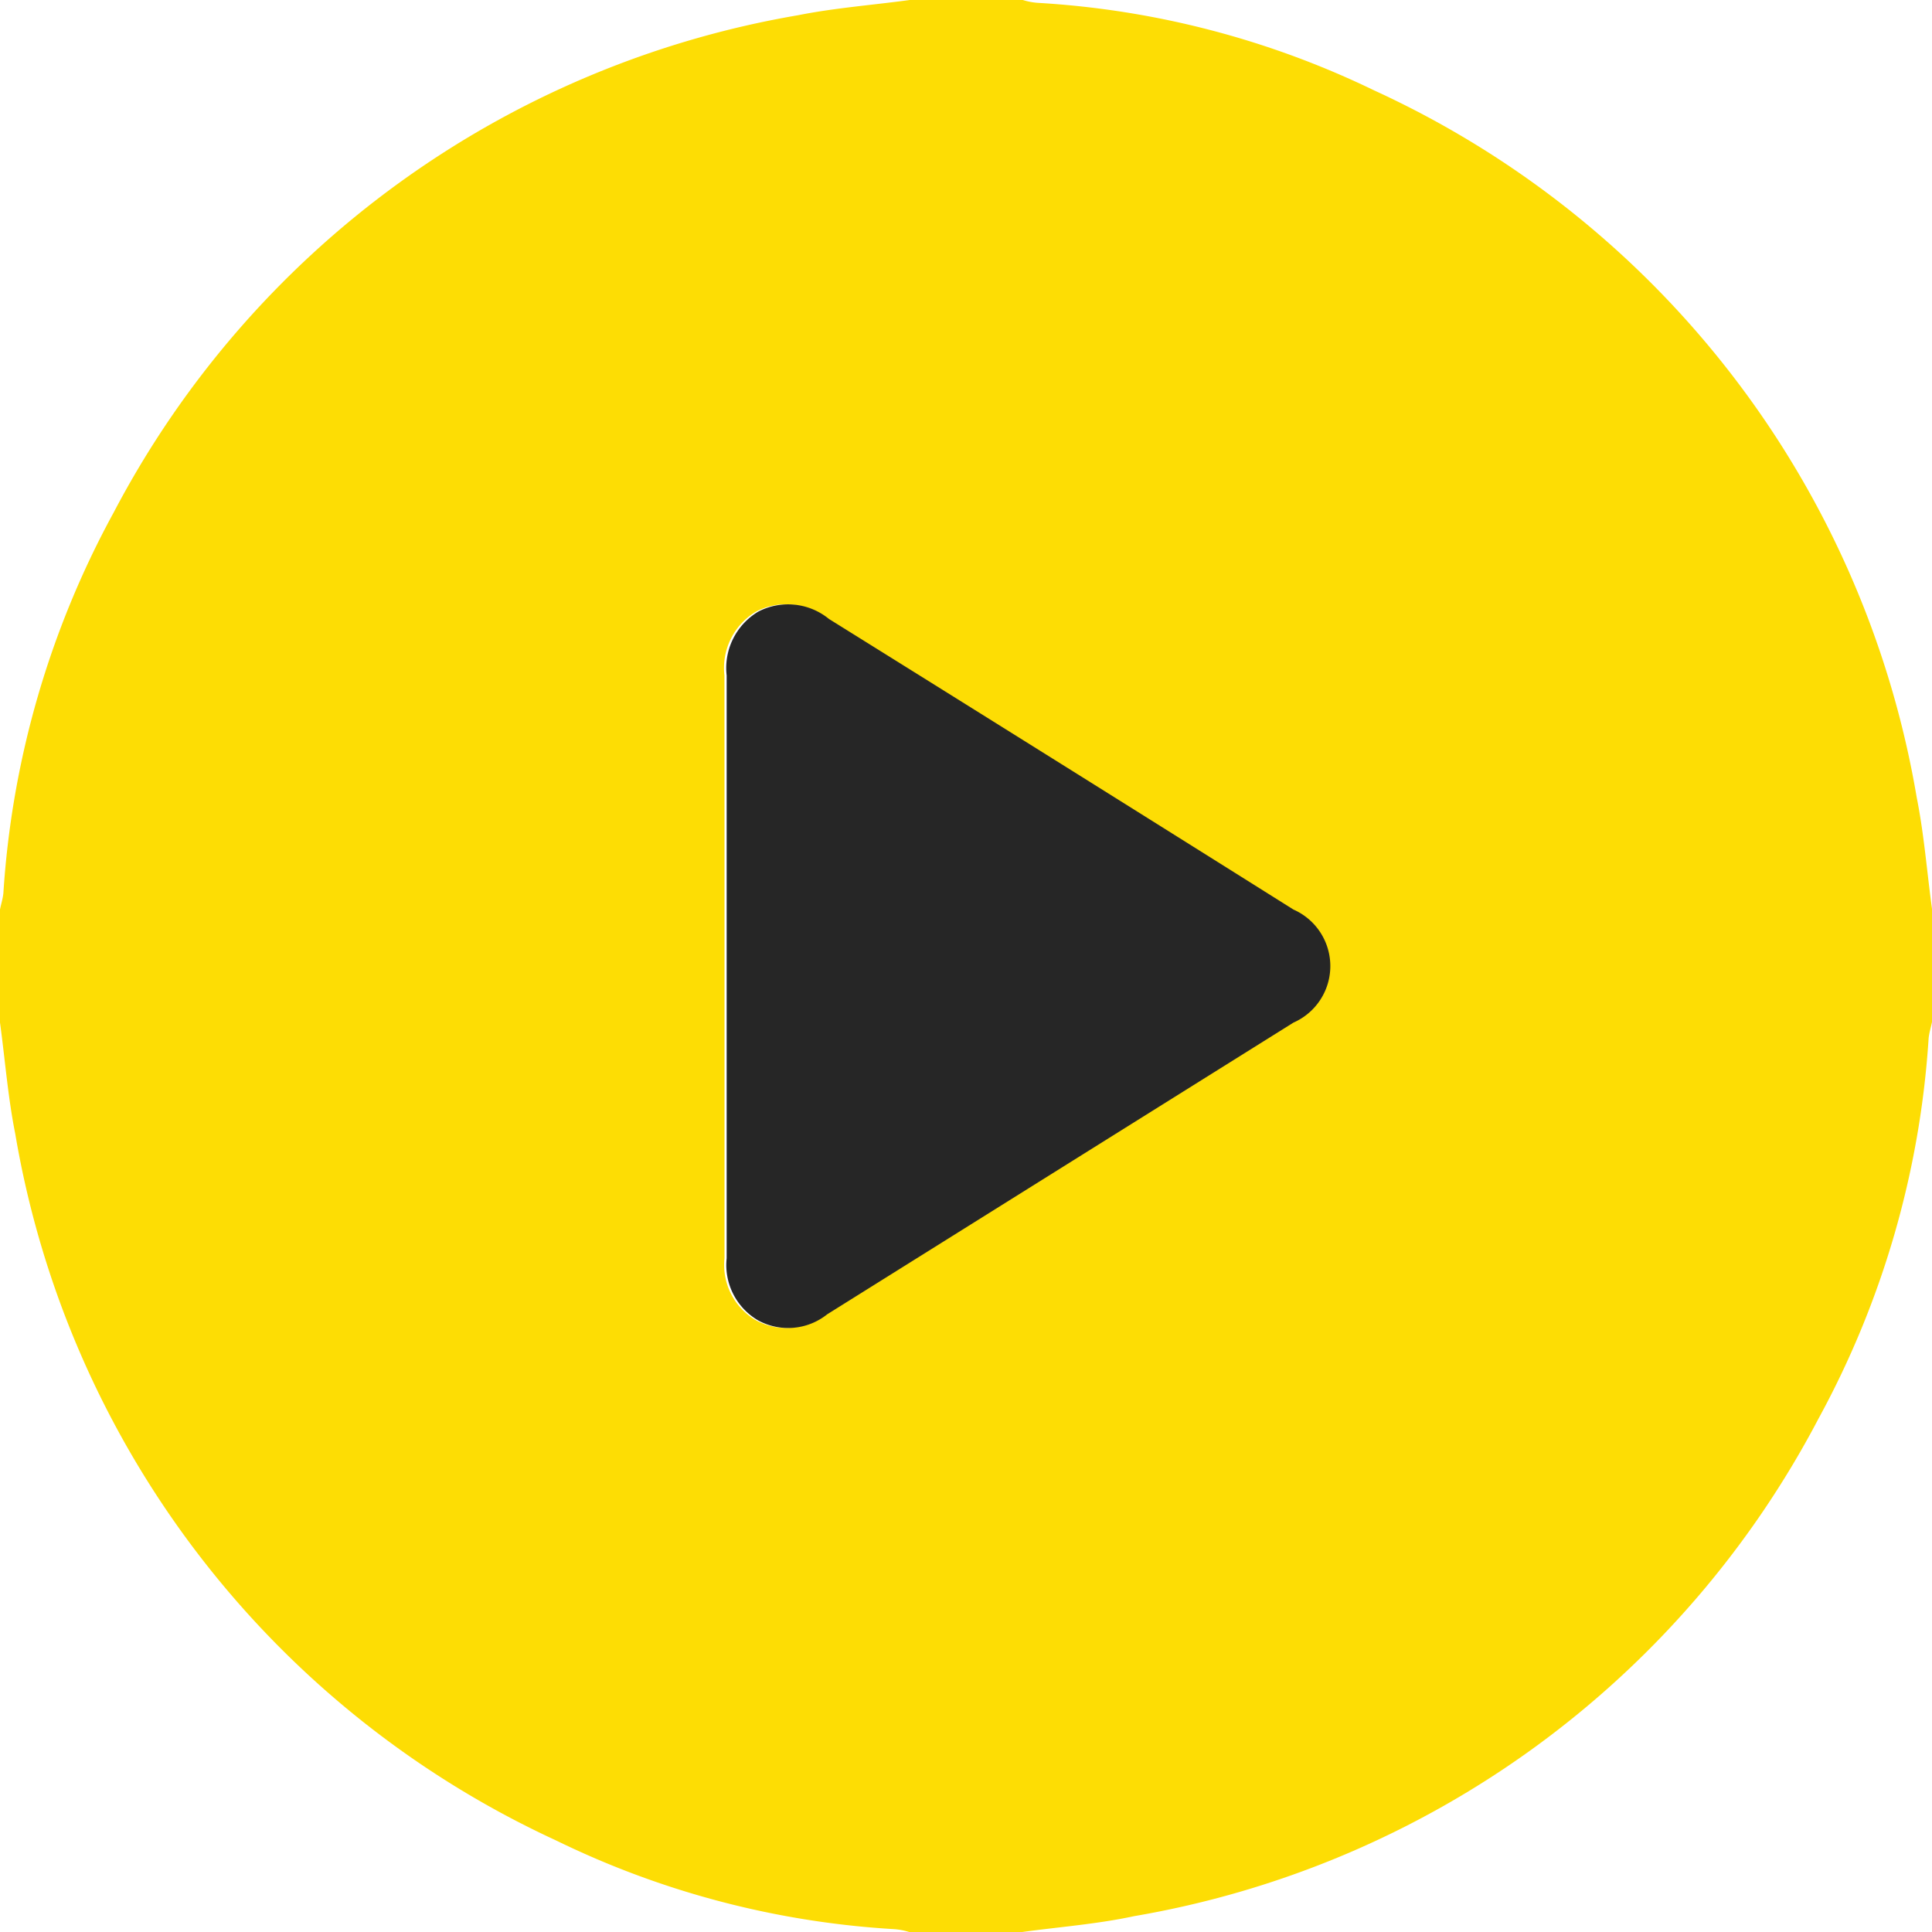
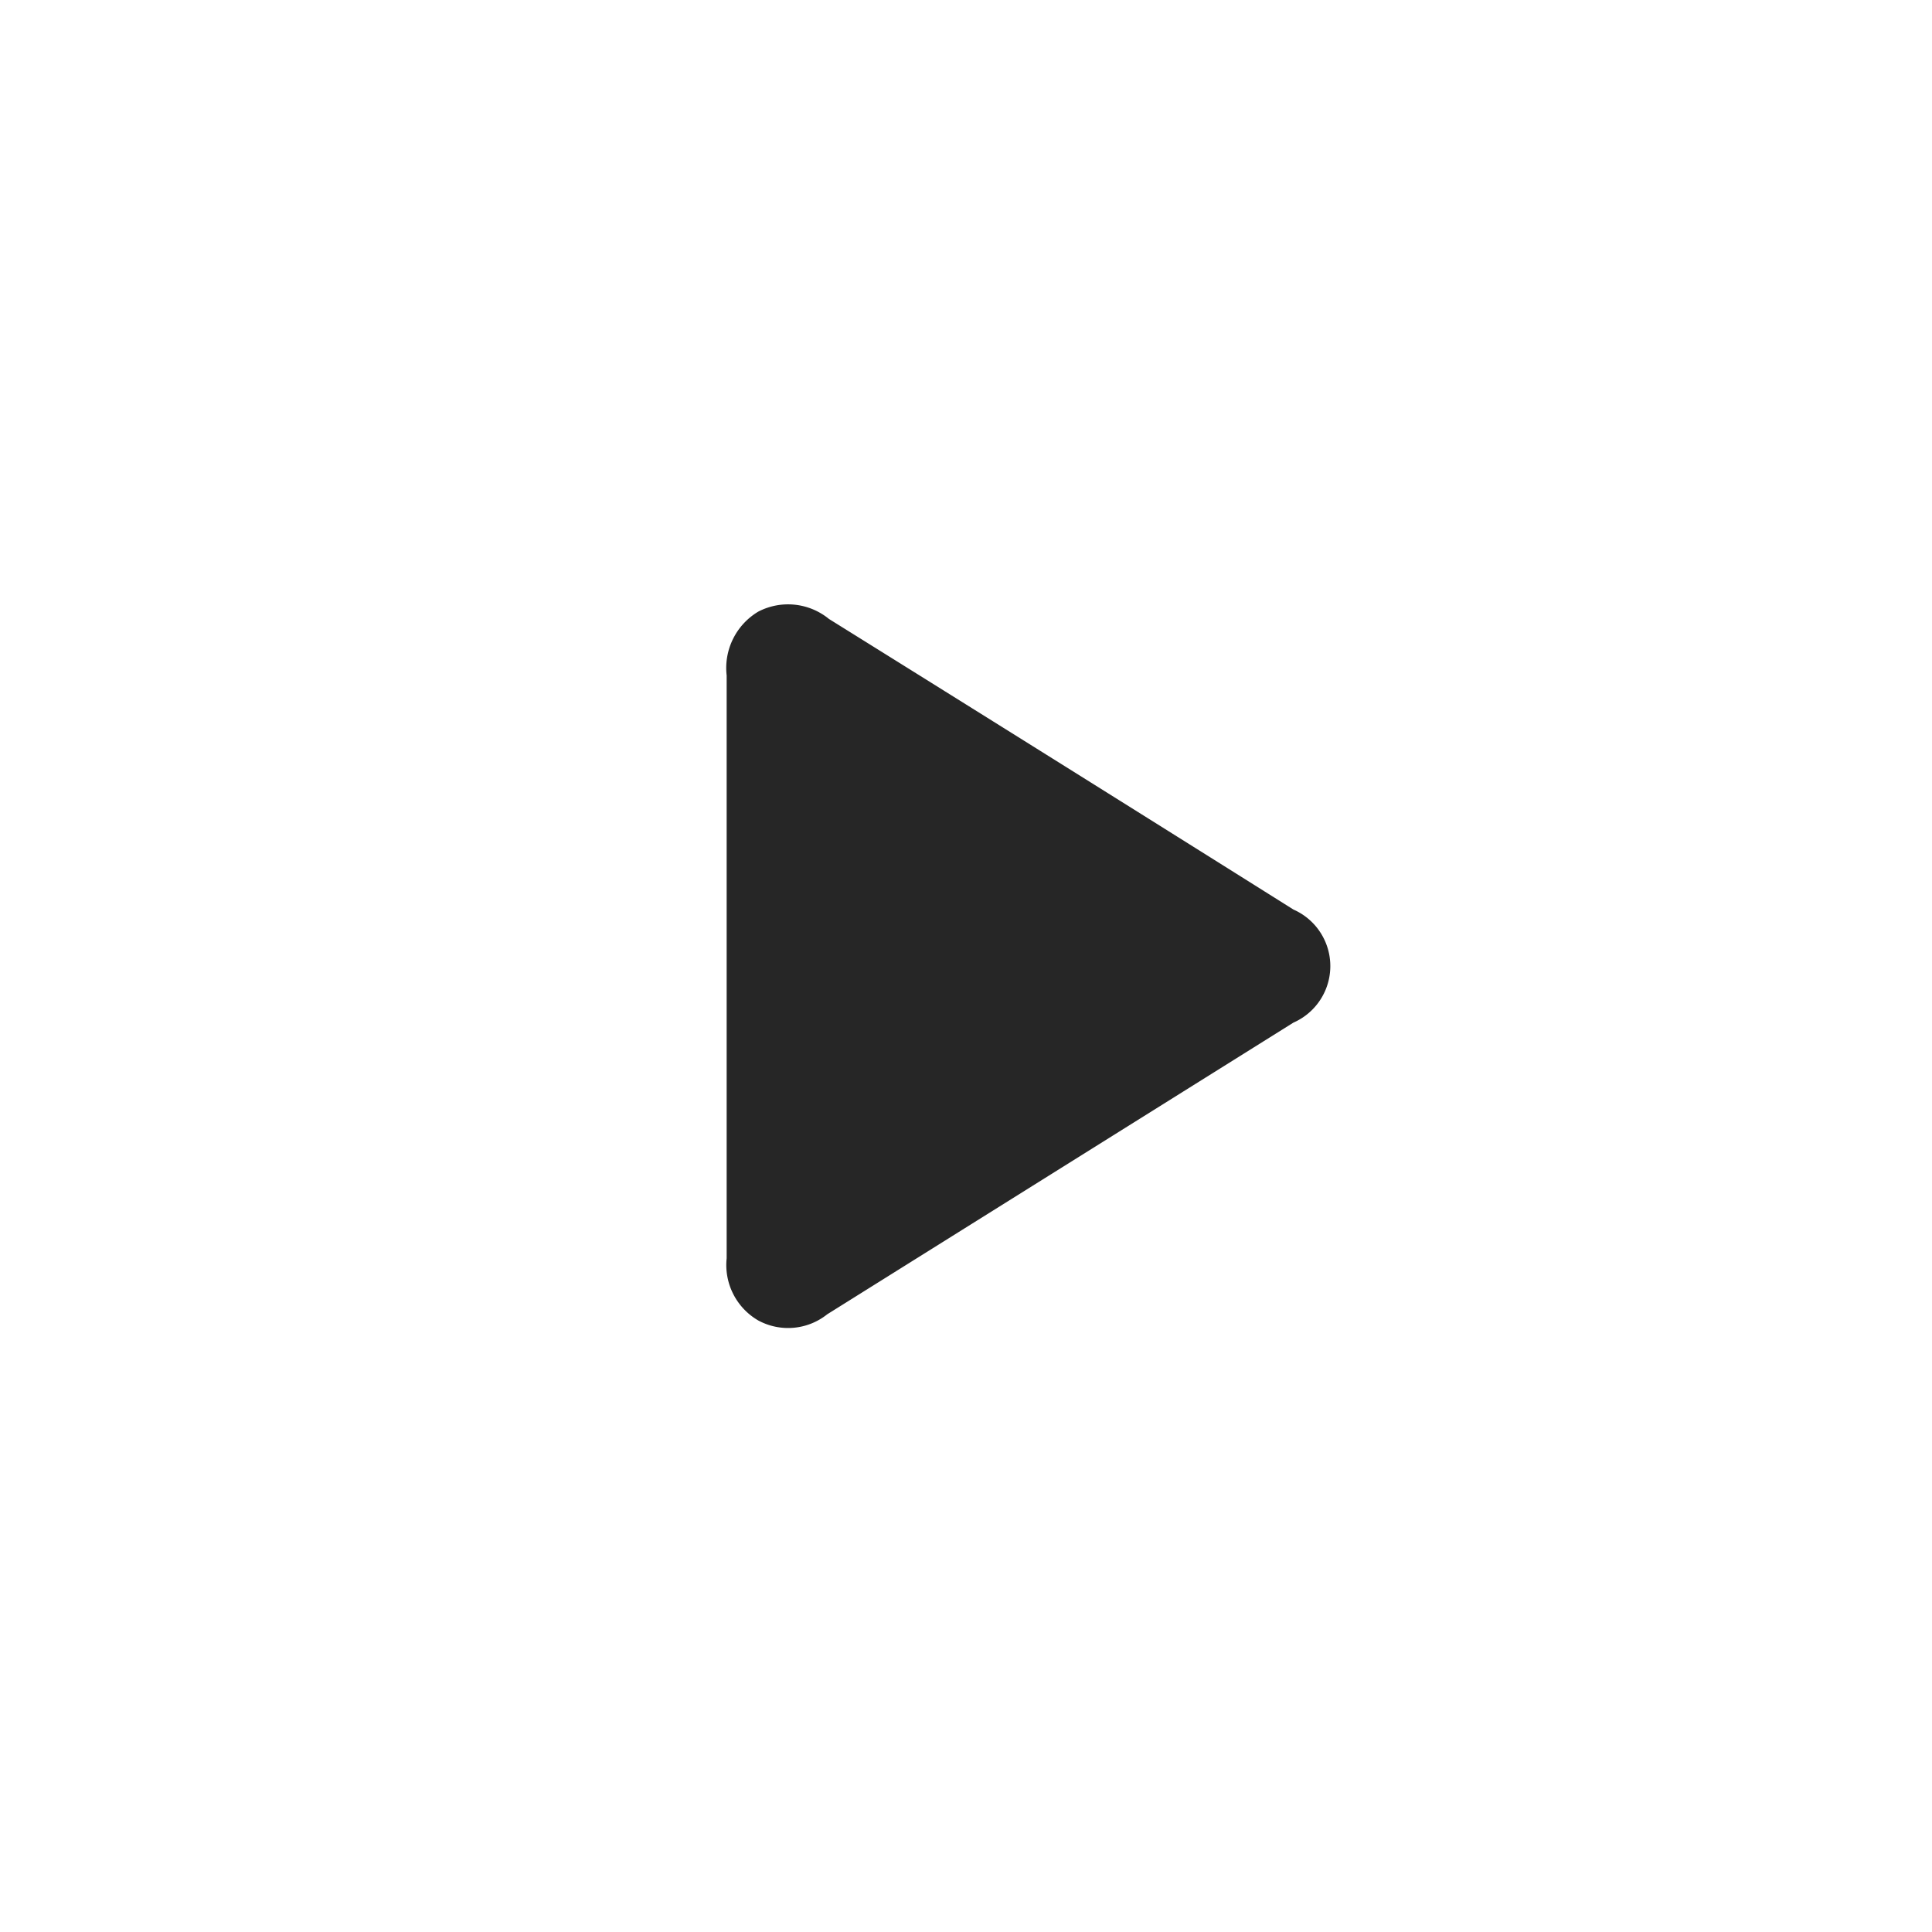
<svg xmlns="http://www.w3.org/2000/svg" width="60" height="60" viewBox="0 0 60 60">
  <defs>
    <style>.a{fill:#fddd04;}.b{fill:#262626;}</style>
  </defs>
  <g transform="translate(-32.9 -29.1)">
-     <path class="a" d="M64.646,89.1h-3.51a2.093,2.093,0,0,0-.456-.088,27.619,27.619,0,0,1-10.512-2.756A29.606,29.606,0,0,1,33.374,64.314c-.228-1.141-.316-2.3-.474-3.458V57.345c.035-.176.088-.334.105-.509a28.452,28.452,0,0,1,3.422-11.814A29.628,29.628,0,0,1,57.679,29.574c1.141-.228,2.316-.316,3.475-.474h3.51a2.094,2.094,0,0,0,.456.088,27.639,27.639,0,0,1,10.459,2.721,29.589,29.589,0,0,1,16.847,21.96c.228,1.141.316,2.3.474,3.458v3.511c-.035.176-.088.334-.105.509a28.452,28.452,0,0,1-3.422,11.814A29.628,29.628,0,0,1,68.121,88.608C66.98,88.854,65.8,88.942,64.646,89.1ZM55.4,59.1v9.075a1.989,1.989,0,0,0,.983,1.931,1.947,1.947,0,0,0,2.141-.193L73,60.855a1.918,1.918,0,0,0,0-3.511q-7.213-4.529-14.425-9.023a2.007,2.007,0,0,0-2.194-.228,2.038,2.038,0,0,0-.983,1.984C55.4,53.1,55.4,56.1,55.4,59.1Z" transform="translate(0 0)" />
    <path class="b" d="M164.676,136.418a2.007,2.007,0,0,0-2.194-.228,2.038,2.038,0,0,0-.983,1.984v18.1a1.989,1.989,0,0,0,.983,1.931,1.947,1.947,0,0,0,2.141-.193l14.478-9.058a1.918,1.918,0,0,0,0-3.511Q171.889,140.912,164.676,136.418Z" transform="translate(-106.032 -88.096)" />
  </g>
</svg>